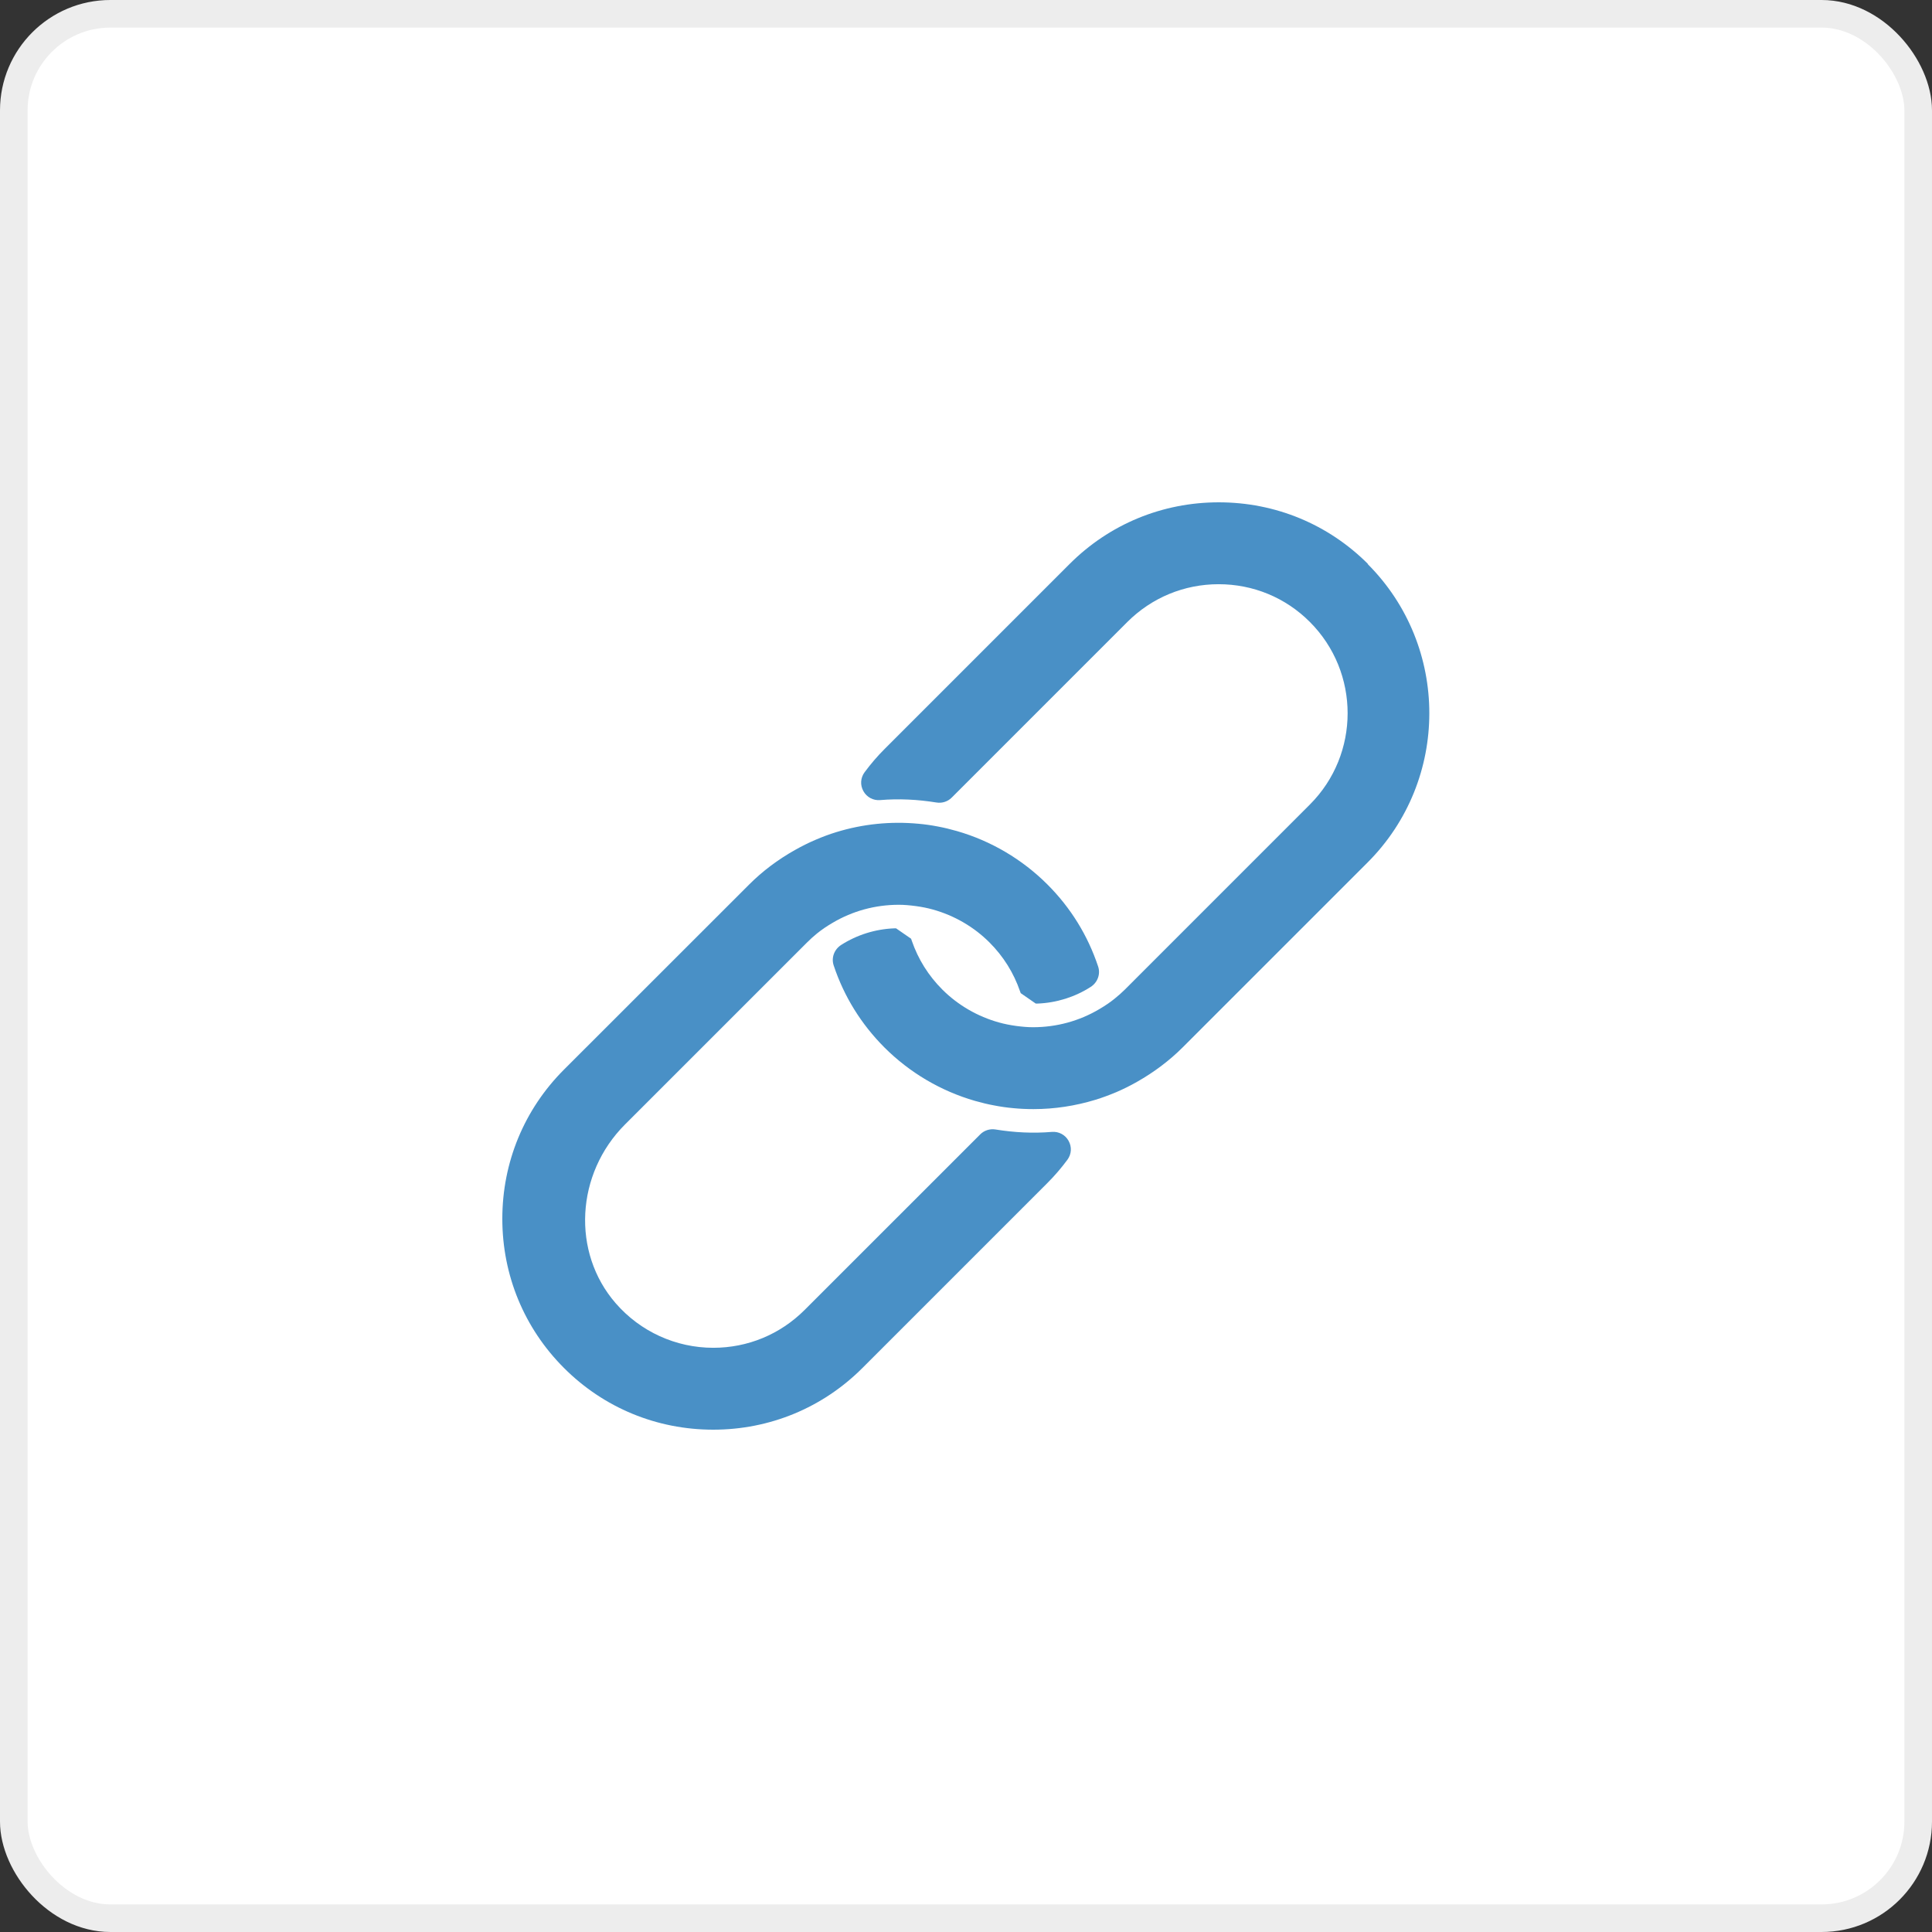
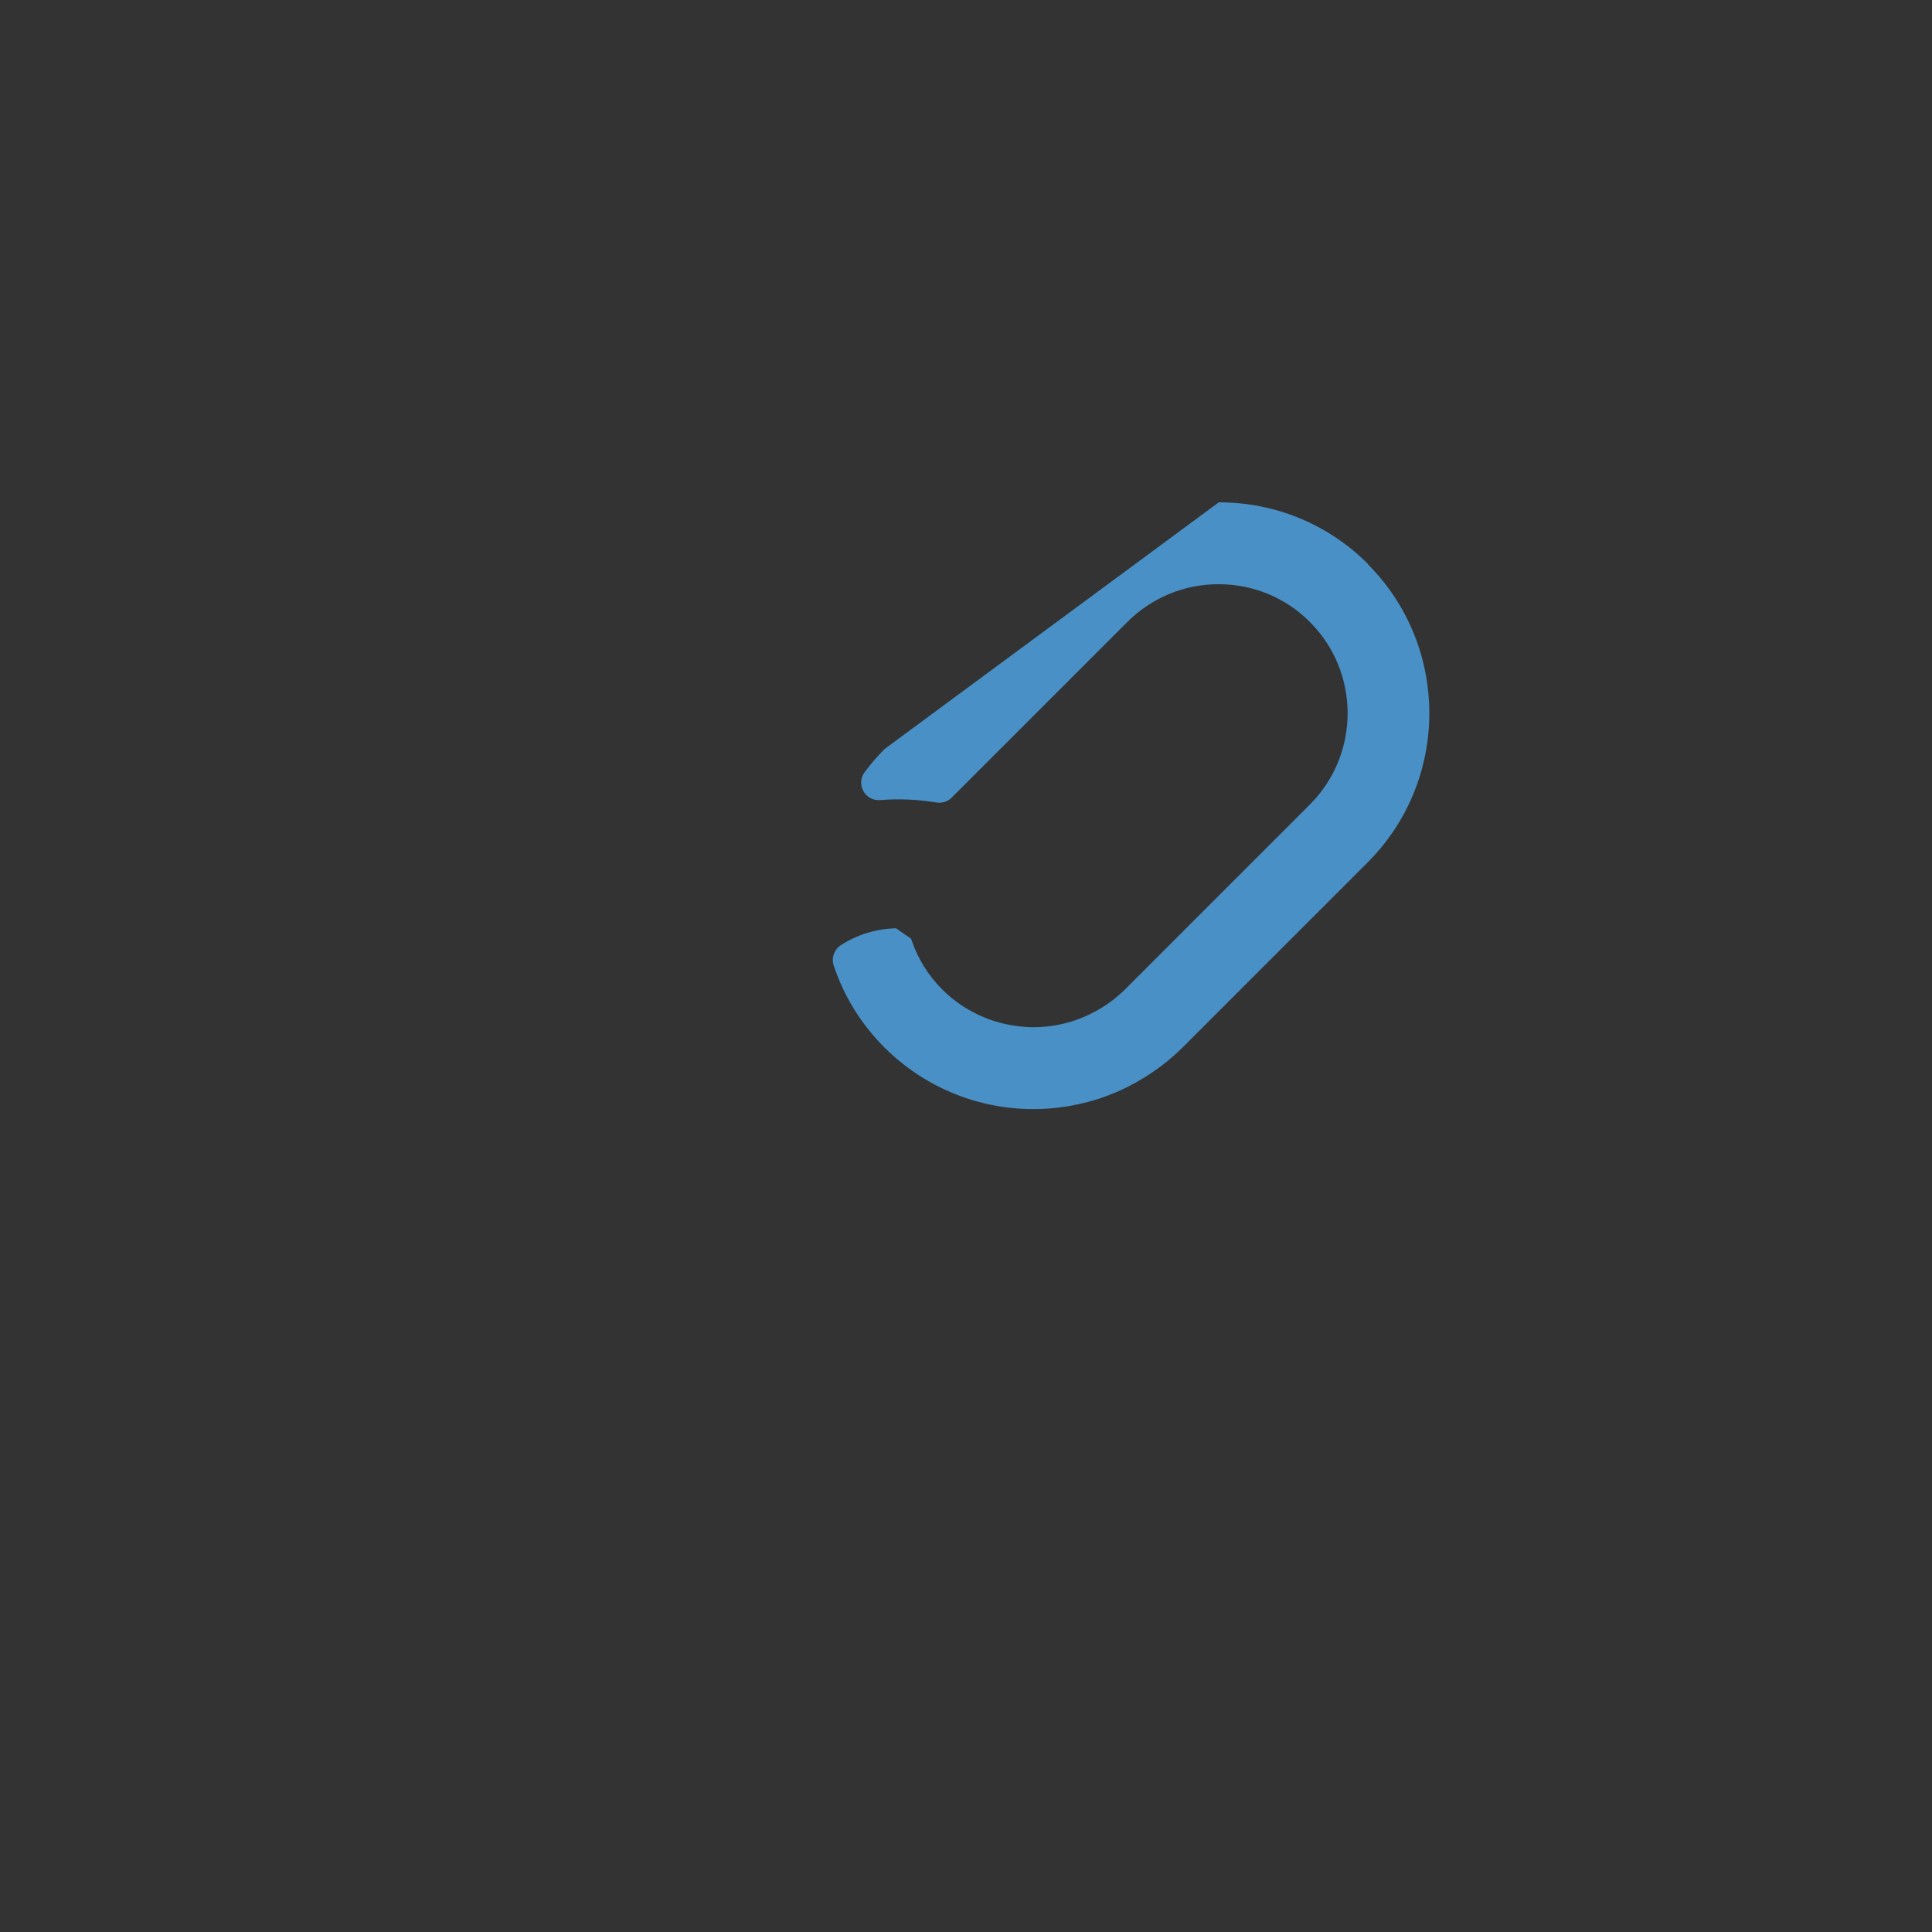
<svg xmlns="http://www.w3.org/2000/svg" width="70" height="70" viewBox="0 0 70 70" fill="none">
  <rect x="0" y="0" width="70" height="70" fill="#333333" stroke="none" />
-   <rect x="0.5" y="0.5" width="69" height="69" rx="3.5" fill="white" stroke="#EDEDED" />
-   <path d="M49.566 20.435C48.124 18.993 46.206 18.2 44.159 18.2C42.113 18.2 40.194 18.993 38.753 20.435L32.05 27.138C31.791 27.396 31.549 27.679 31.327 27.978C31.176 28.183 31.159 28.445 31.284 28.667C31.405 28.885 31.64 29.009 31.885 28.989C32.574 28.932 33.246 28.966 33.928 29.076C34.133 29.11 34.338 29.043 34.479 28.902L40.846 22.535C41.73 21.654 42.903 21.167 44.153 21.167C45.403 21.167 46.578 21.651 47.459 22.535C49.283 24.359 49.283 27.326 47.459 29.15L40.756 35.854C40.645 35.965 40.52 36.075 40.386 36.183C40.225 36.314 40.043 36.438 39.825 36.566C39.102 36.993 38.283 37.218 37.429 37.218H37.422C37.238 37.218 37.036 37.201 36.811 37.171C36.596 37.141 36.388 37.1 36.196 37.046C35.42 36.831 34.708 36.418 34.143 35.854C33.639 35.35 33.266 34.755 33.034 34.08L33.011 34.012L32.467 33.636H32.396C31.714 33.663 31.049 33.871 30.477 34.237C30.225 34.399 30.114 34.701 30.205 34.977C30.581 36.109 31.203 37.107 32.043 37.95C32.954 38.861 34.086 39.529 35.322 39.886C35.558 39.953 35.789 40.01 36.011 40.05C36.25 40.097 36.488 40.131 36.717 40.151C36.959 40.175 37.204 40.185 37.446 40.185C38.205 40.185 38.961 40.07 39.697 39.845C39.939 39.771 40.191 39.677 40.447 39.57C40.688 39.466 40.944 39.341 41.196 39.197C41.814 38.847 42.372 38.427 42.849 37.95L49.552 31.247C52.532 28.267 52.532 23.415 49.552 20.435H49.566Z" fill="#4990C6" />
-   <path d="M38.112 41.011C37.426 41.068 36.751 41.034 36.069 40.923C35.867 40.89 35.659 40.957 35.518 41.098L29.15 47.465C28.267 48.346 27.094 48.833 25.844 48.833C24.487 48.833 23.197 48.245 22.306 47.217C20.707 45.376 20.858 42.529 22.645 40.742L29.238 34.15C29.349 34.039 29.473 33.925 29.607 33.817C29.769 33.686 29.95 33.562 30.169 33.434C30.891 33.007 31.711 32.782 32.564 32.782H32.571C32.756 32.782 32.954 32.799 33.182 32.829C33.404 32.859 33.606 32.9 33.797 32.953C34.574 33.169 35.286 33.582 35.85 34.146C36.354 34.65 36.727 35.245 36.959 35.92L36.983 35.984L37.527 36.361H37.597C38.28 36.334 38.945 36.125 39.516 35.759C39.768 35.598 39.879 35.295 39.788 35.02C39.412 33.891 38.794 32.89 37.95 32.046C37.04 31.136 35.907 30.467 34.671 30.111C34.436 30.044 34.204 29.987 33.982 29.946C33.74 29.899 33.505 29.866 33.276 29.846C32.272 29.752 31.267 29.852 30.296 30.151C30.054 30.225 29.809 30.316 29.55 30.427C29.305 30.531 29.056 30.655 28.798 30.8C28.179 31.149 27.625 31.566 27.145 32.046L20.435 38.753C18.993 40.194 18.2 42.113 18.2 44.159C18.2 46.205 18.993 48.124 20.435 49.565C21.876 51.007 23.795 51.8 25.841 51.8C27.887 51.8 29.806 51.007 31.247 49.565L37.95 42.862C38.209 42.603 38.451 42.321 38.673 42.022C38.824 41.817 38.841 41.555 38.716 41.333C38.595 41.115 38.36 40.991 38.115 41.011H38.112Z" fill="#4990C6" />
+   <path d="M49.566 20.435C48.124 18.993 46.206 18.2 44.159 18.2L32.05 27.138C31.791 27.396 31.549 27.679 31.327 27.978C31.176 28.183 31.159 28.445 31.284 28.667C31.405 28.885 31.64 29.009 31.885 28.989C32.574 28.932 33.246 28.966 33.928 29.076C34.133 29.11 34.338 29.043 34.479 28.902L40.846 22.535C41.73 21.654 42.903 21.167 44.153 21.167C45.403 21.167 46.578 21.651 47.459 22.535C49.283 24.359 49.283 27.326 47.459 29.15L40.756 35.854C40.645 35.965 40.52 36.075 40.386 36.183C40.225 36.314 40.043 36.438 39.825 36.566C39.102 36.993 38.283 37.218 37.429 37.218H37.422C37.238 37.218 37.036 37.201 36.811 37.171C36.596 37.141 36.388 37.1 36.196 37.046C35.42 36.831 34.708 36.418 34.143 35.854C33.639 35.35 33.266 34.755 33.034 34.08L33.011 34.012L32.467 33.636H32.396C31.714 33.663 31.049 33.871 30.477 34.237C30.225 34.399 30.114 34.701 30.205 34.977C30.581 36.109 31.203 37.107 32.043 37.95C32.954 38.861 34.086 39.529 35.322 39.886C35.558 39.953 35.789 40.01 36.011 40.05C36.25 40.097 36.488 40.131 36.717 40.151C36.959 40.175 37.204 40.185 37.446 40.185C38.205 40.185 38.961 40.07 39.697 39.845C39.939 39.771 40.191 39.677 40.447 39.57C40.688 39.466 40.944 39.341 41.196 39.197C41.814 38.847 42.372 38.427 42.849 37.95L49.552 31.247C52.532 28.267 52.532 23.415 49.552 20.435H49.566Z" fill="#4990C6" />
</svg>